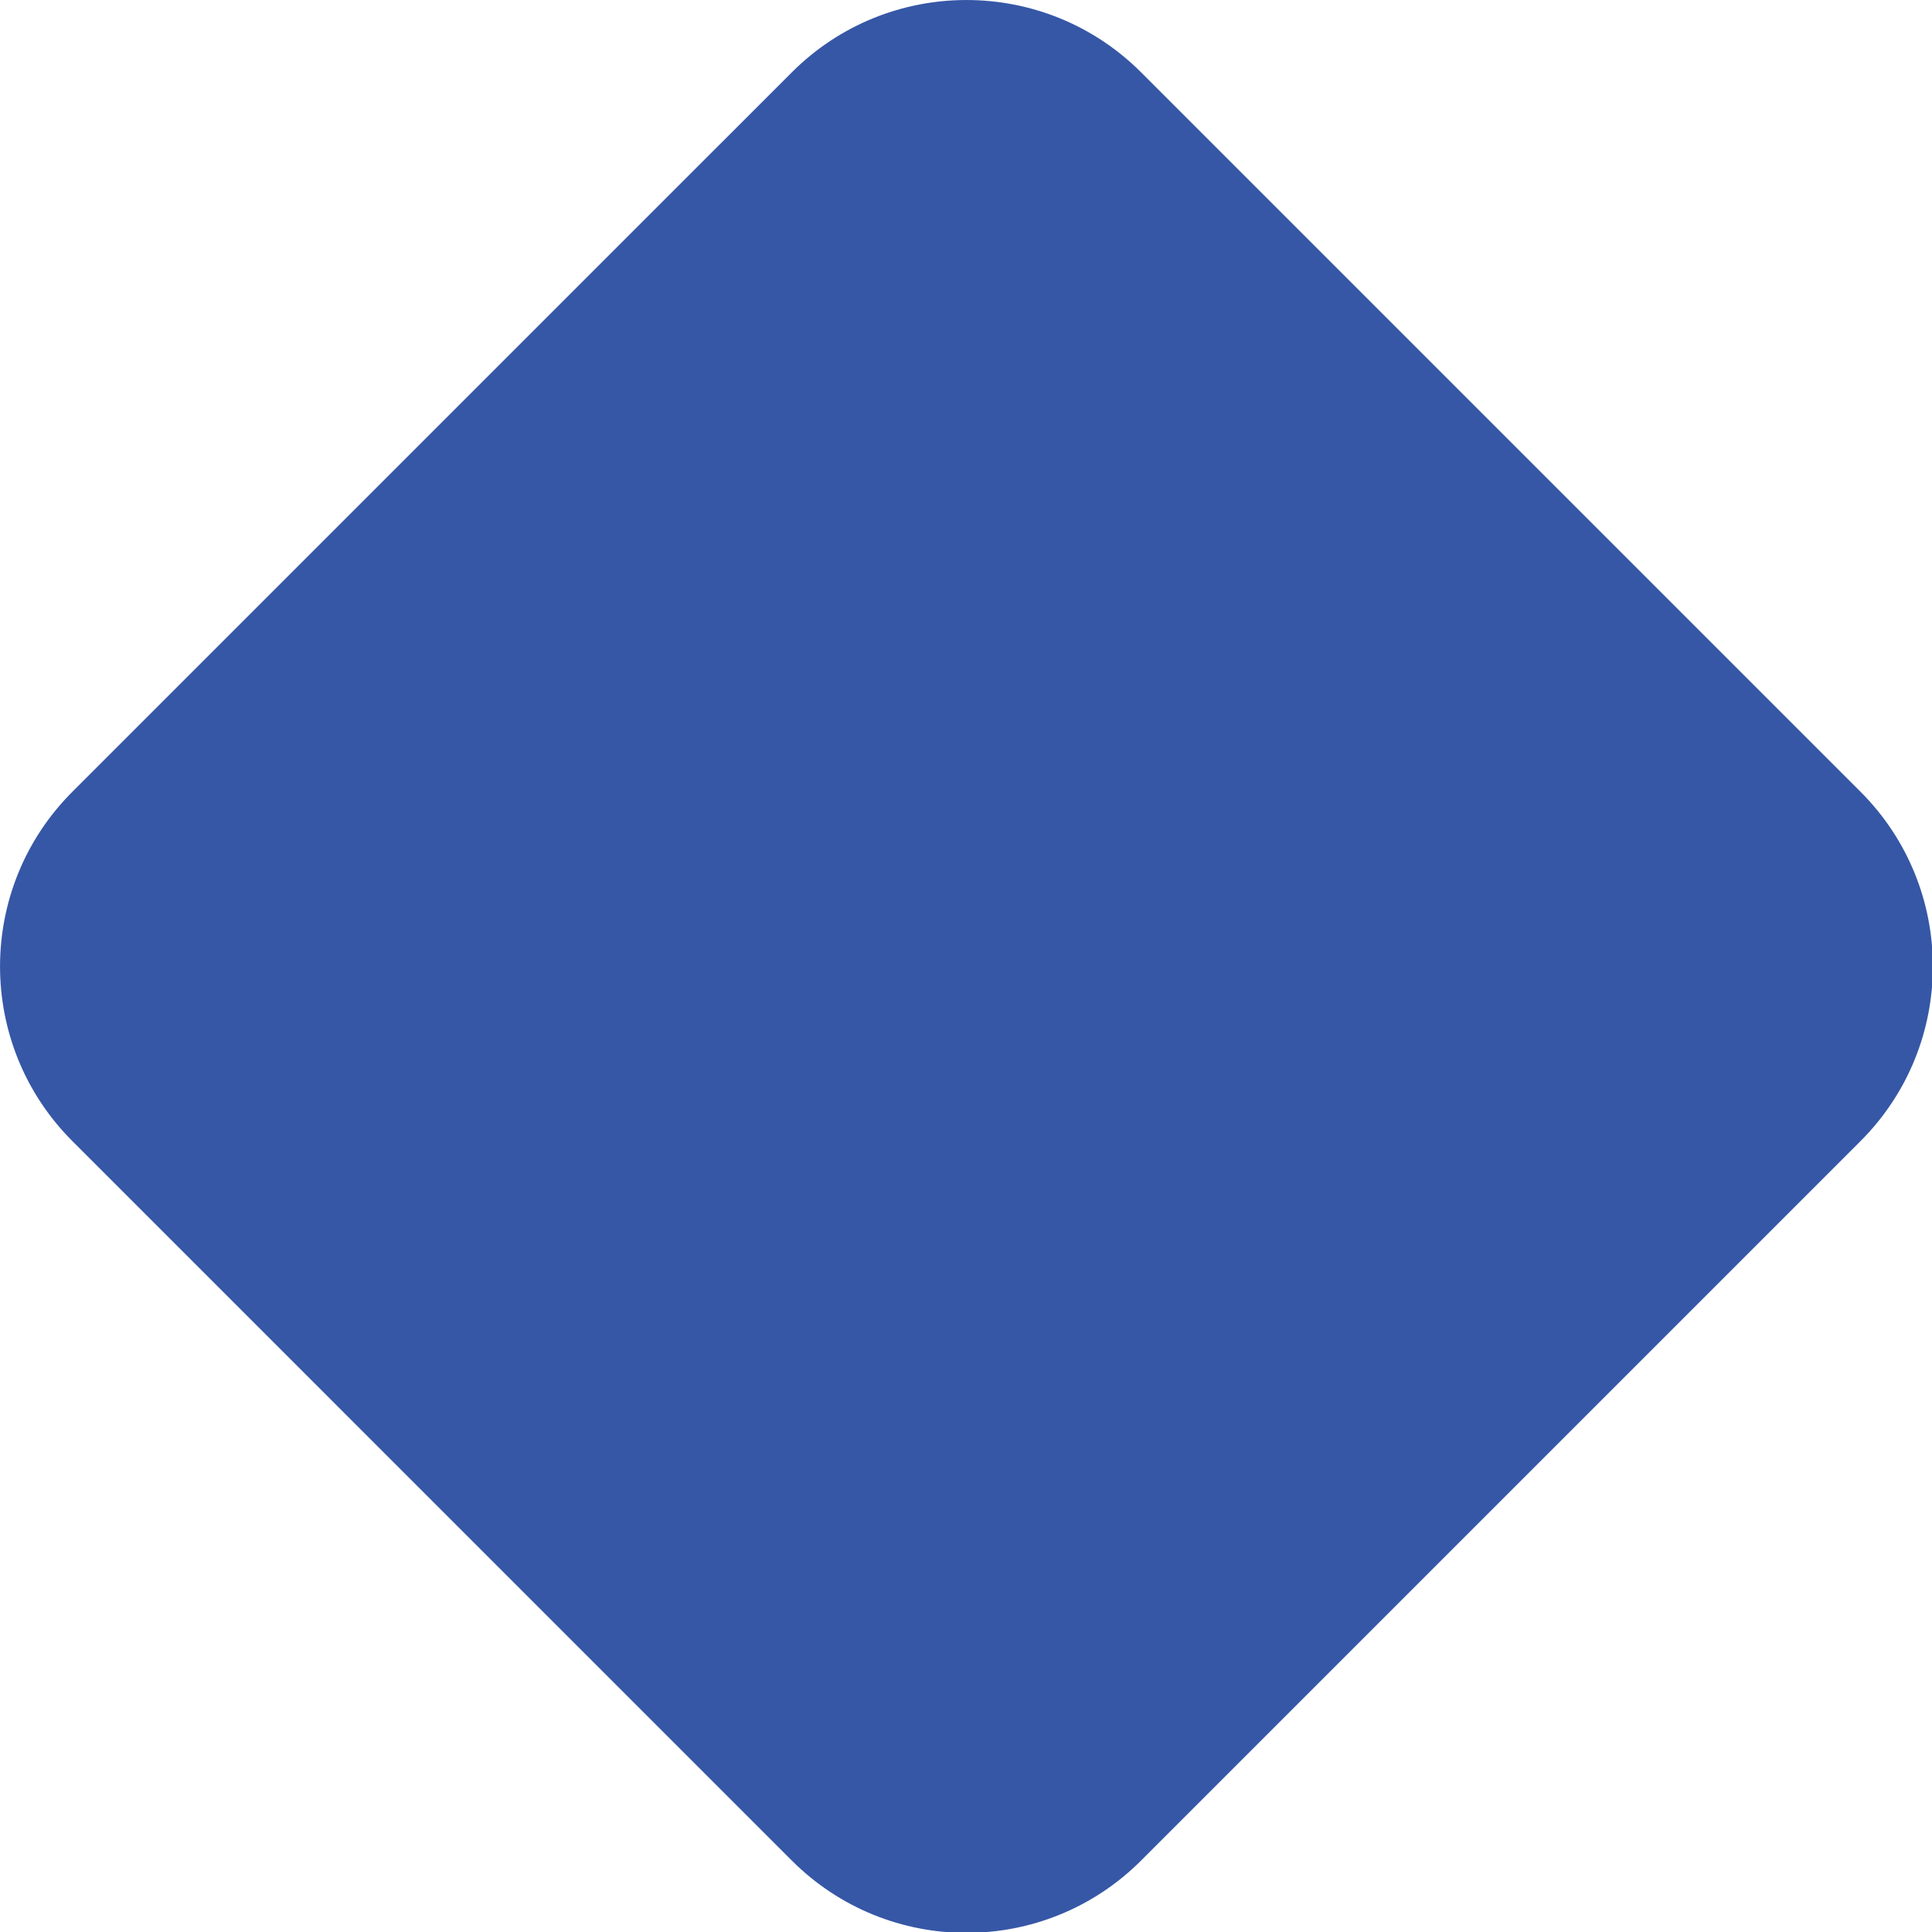
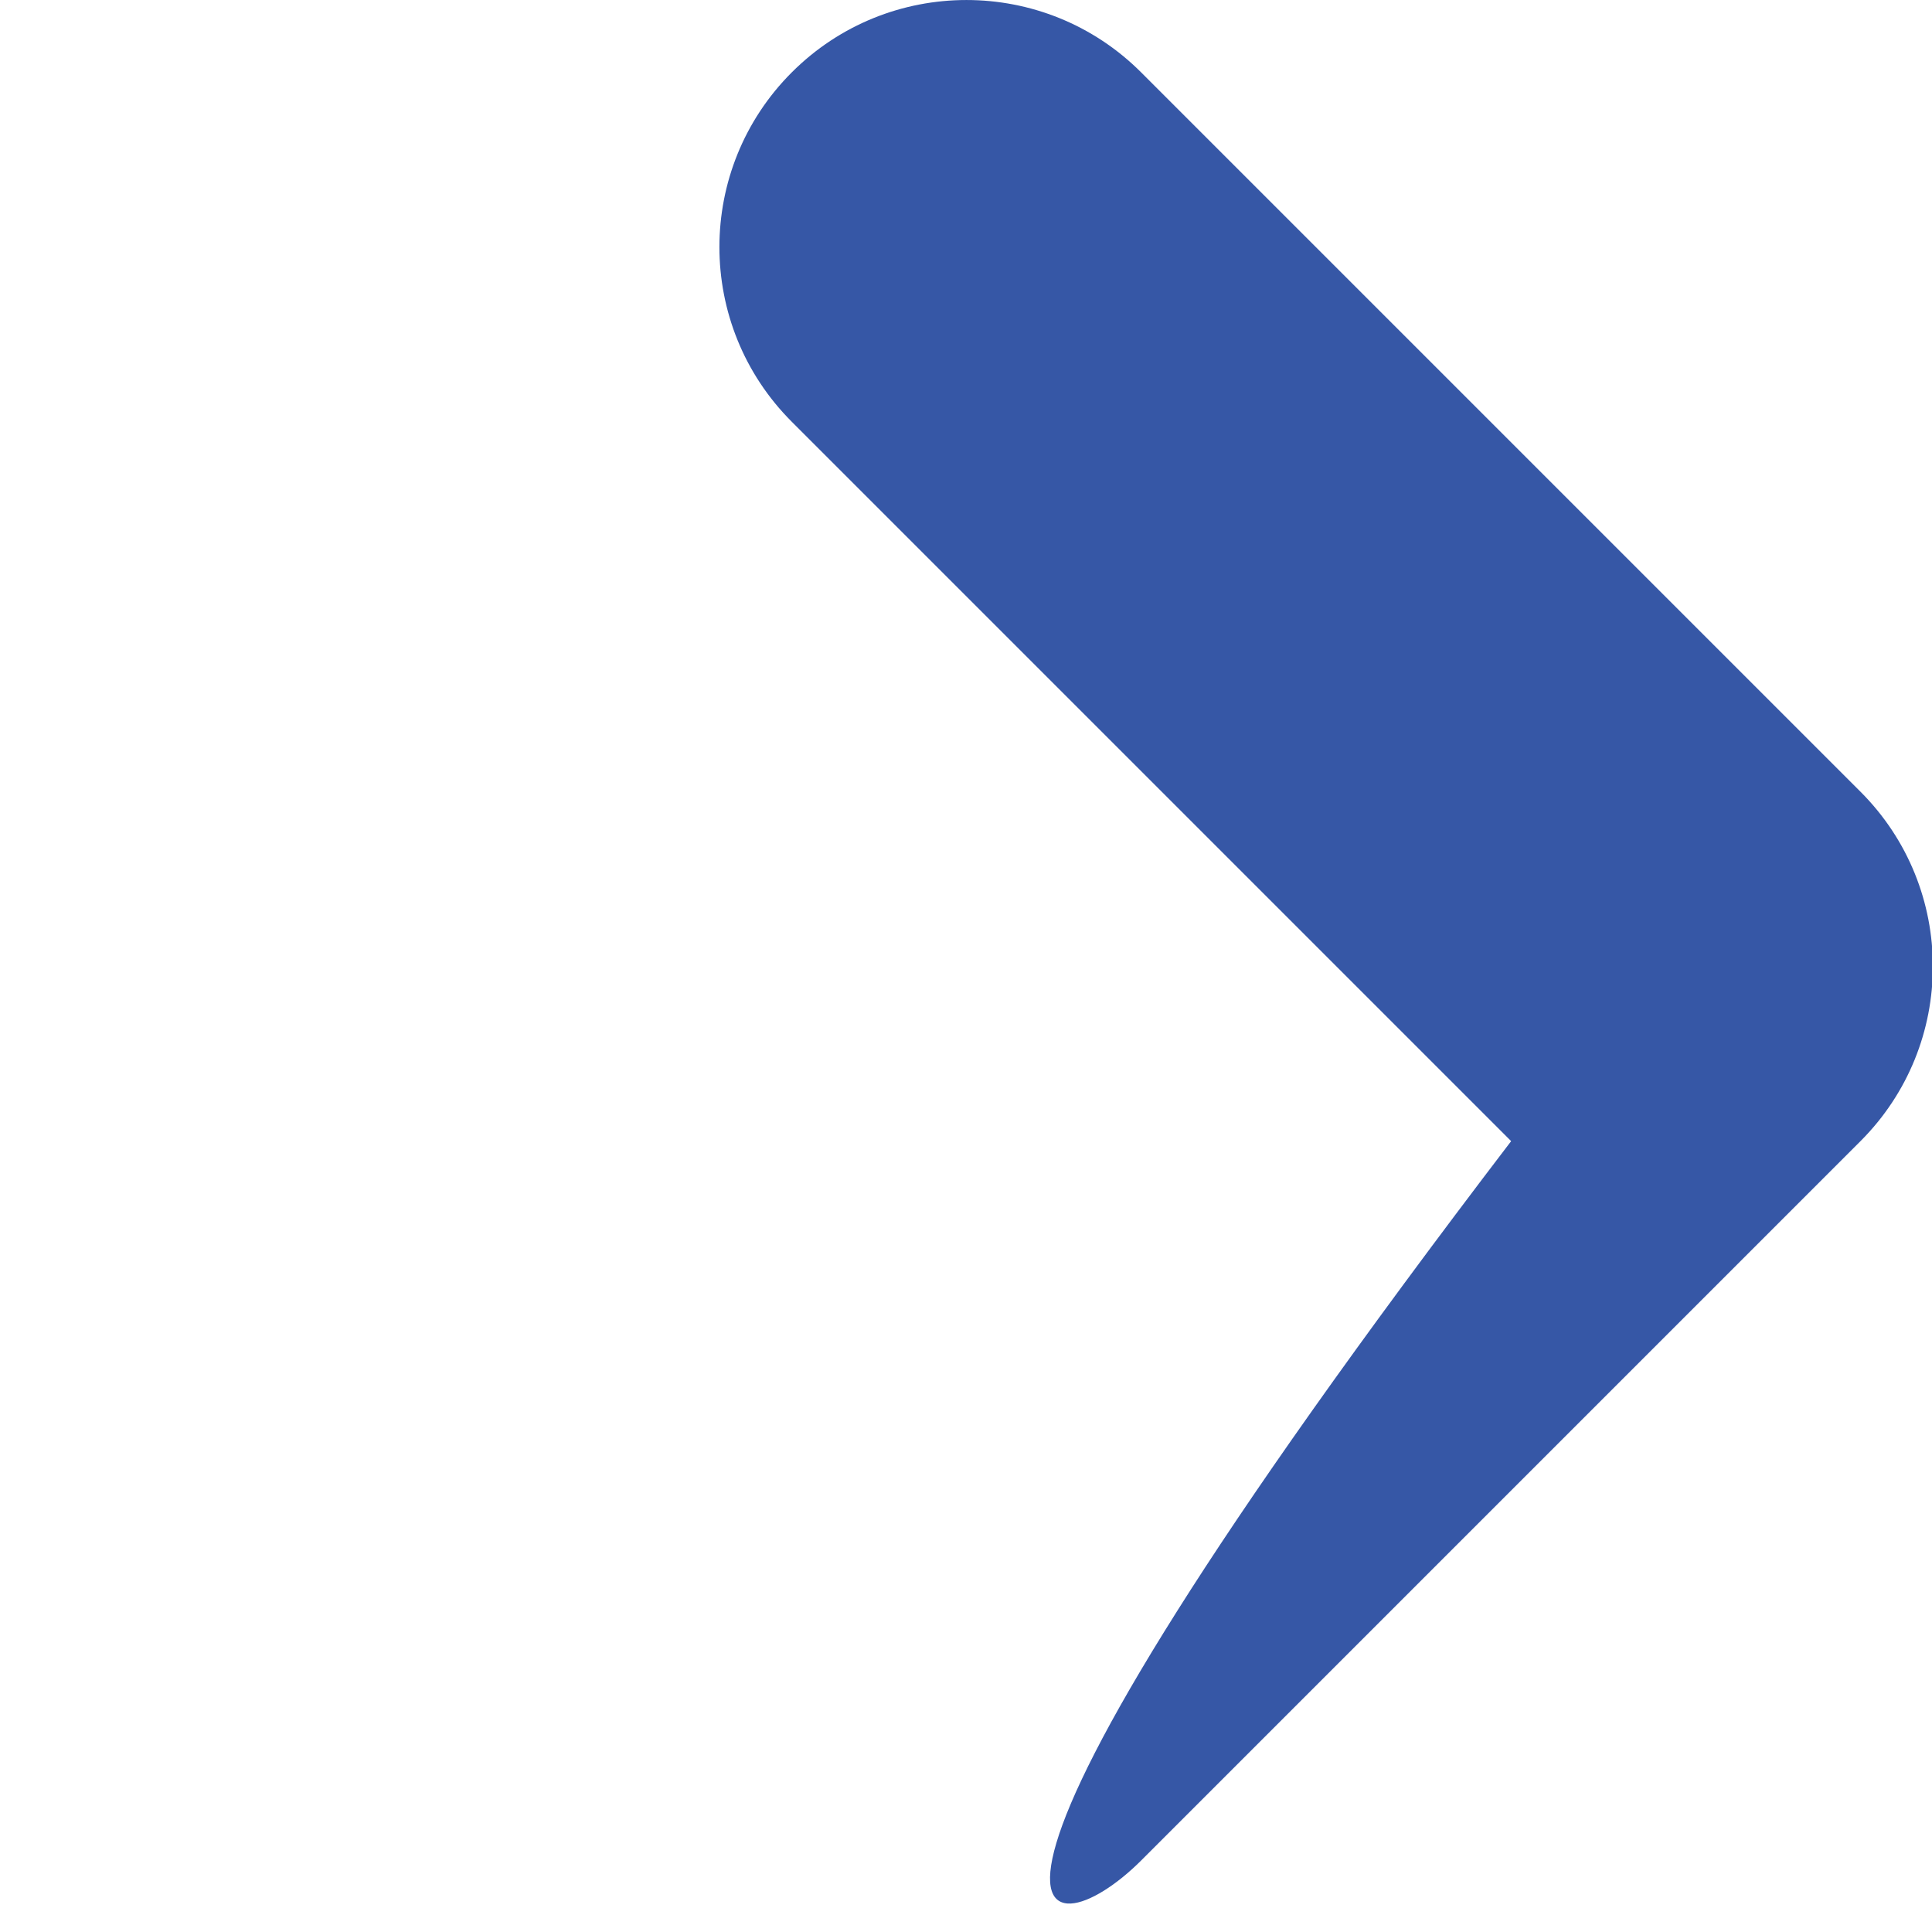
<svg xmlns="http://www.w3.org/2000/svg" version="1.1" id="Calque_1" x="0px" y="0px" width="170px" height="170px" viewBox="0 0 170 170" enable-background="new 0 0 170 170" xml:space="preserve">
-   <path fill="#3657A6" d="M100.411,163.709l63.299-63.3c8.487-8.488,8.487-22.253,0-30.742L100.411,6.369  c-8.49-8.49-22.253-8.49-30.742,0L6.37,69.667c-8.489,8.489-8.489,22.253,0,30.742l63.299,63.3  C78.158,172.2,91.921,172.2,100.411,163.709" />
+   <path fill="#3657A6" d="M100.411,163.709l63.299-63.3c8.487-8.488,8.487-22.253,0-30.742L100.411,6.369  c-8.49-8.49-22.253-8.49-30.742,0c-8.489,8.489-8.489,22.253,0,30.742l63.299,63.3  C78.158,172.2,91.921,172.2,100.411,163.709" />
</svg>